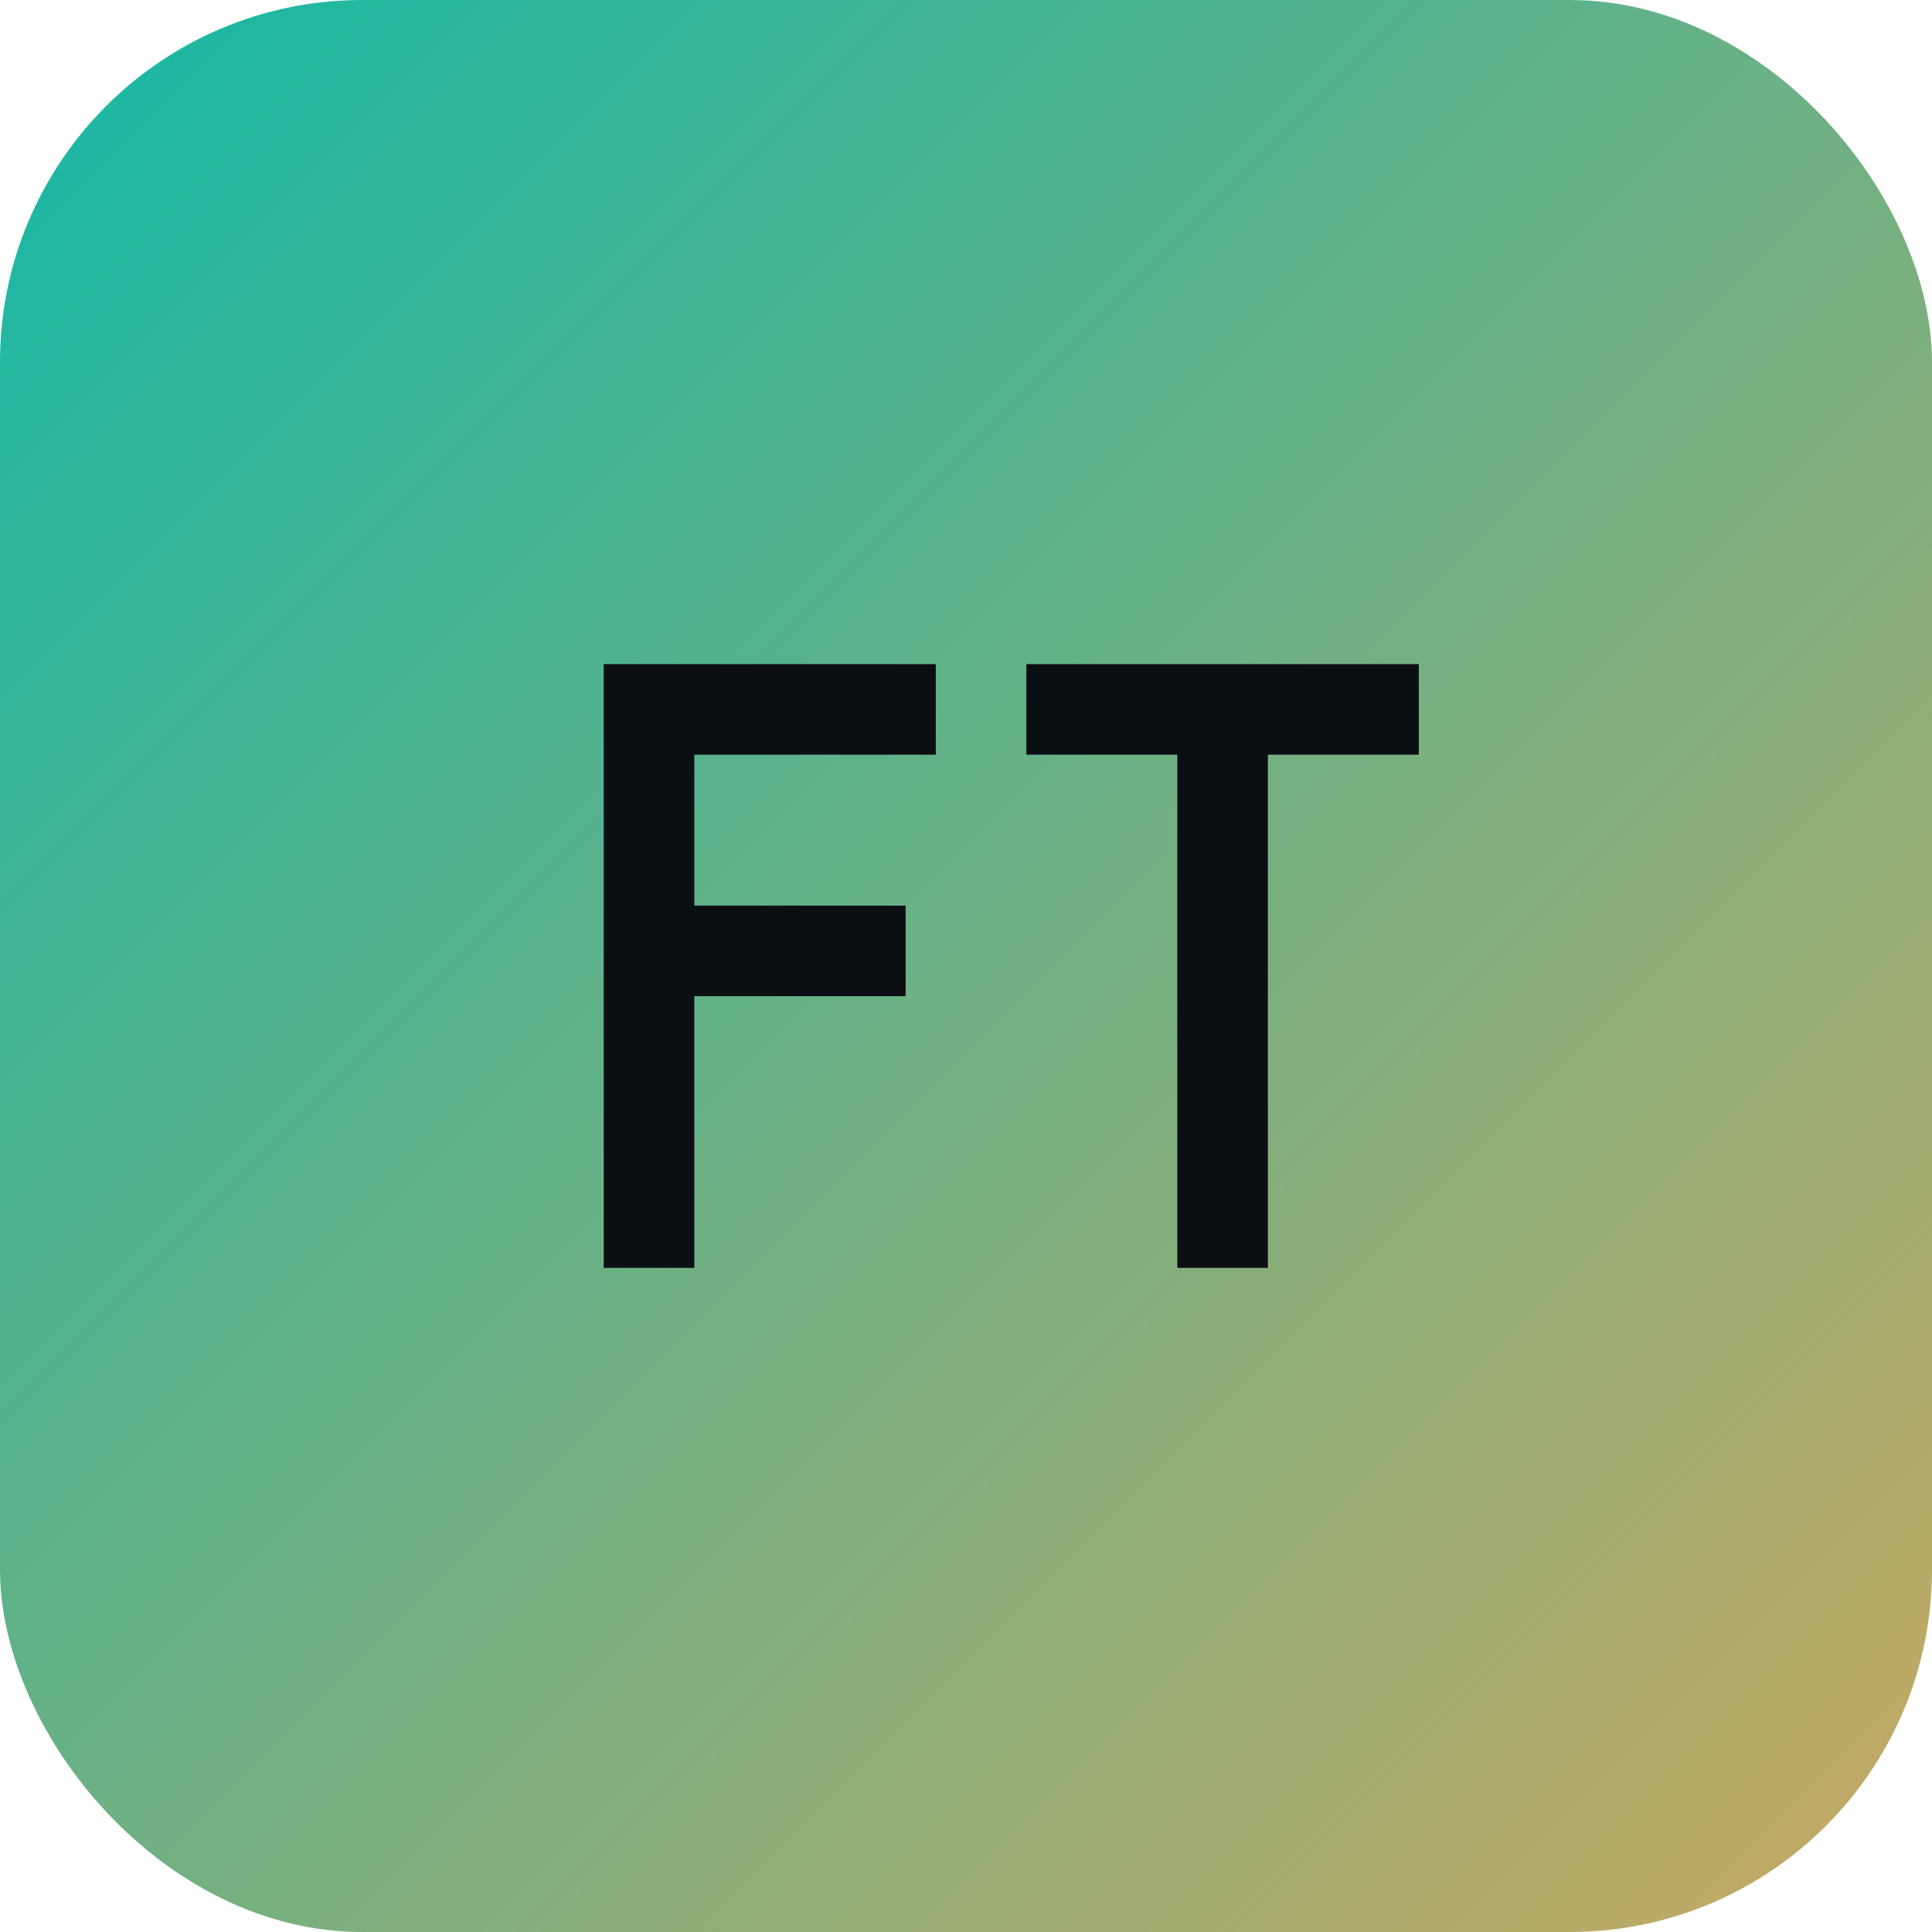
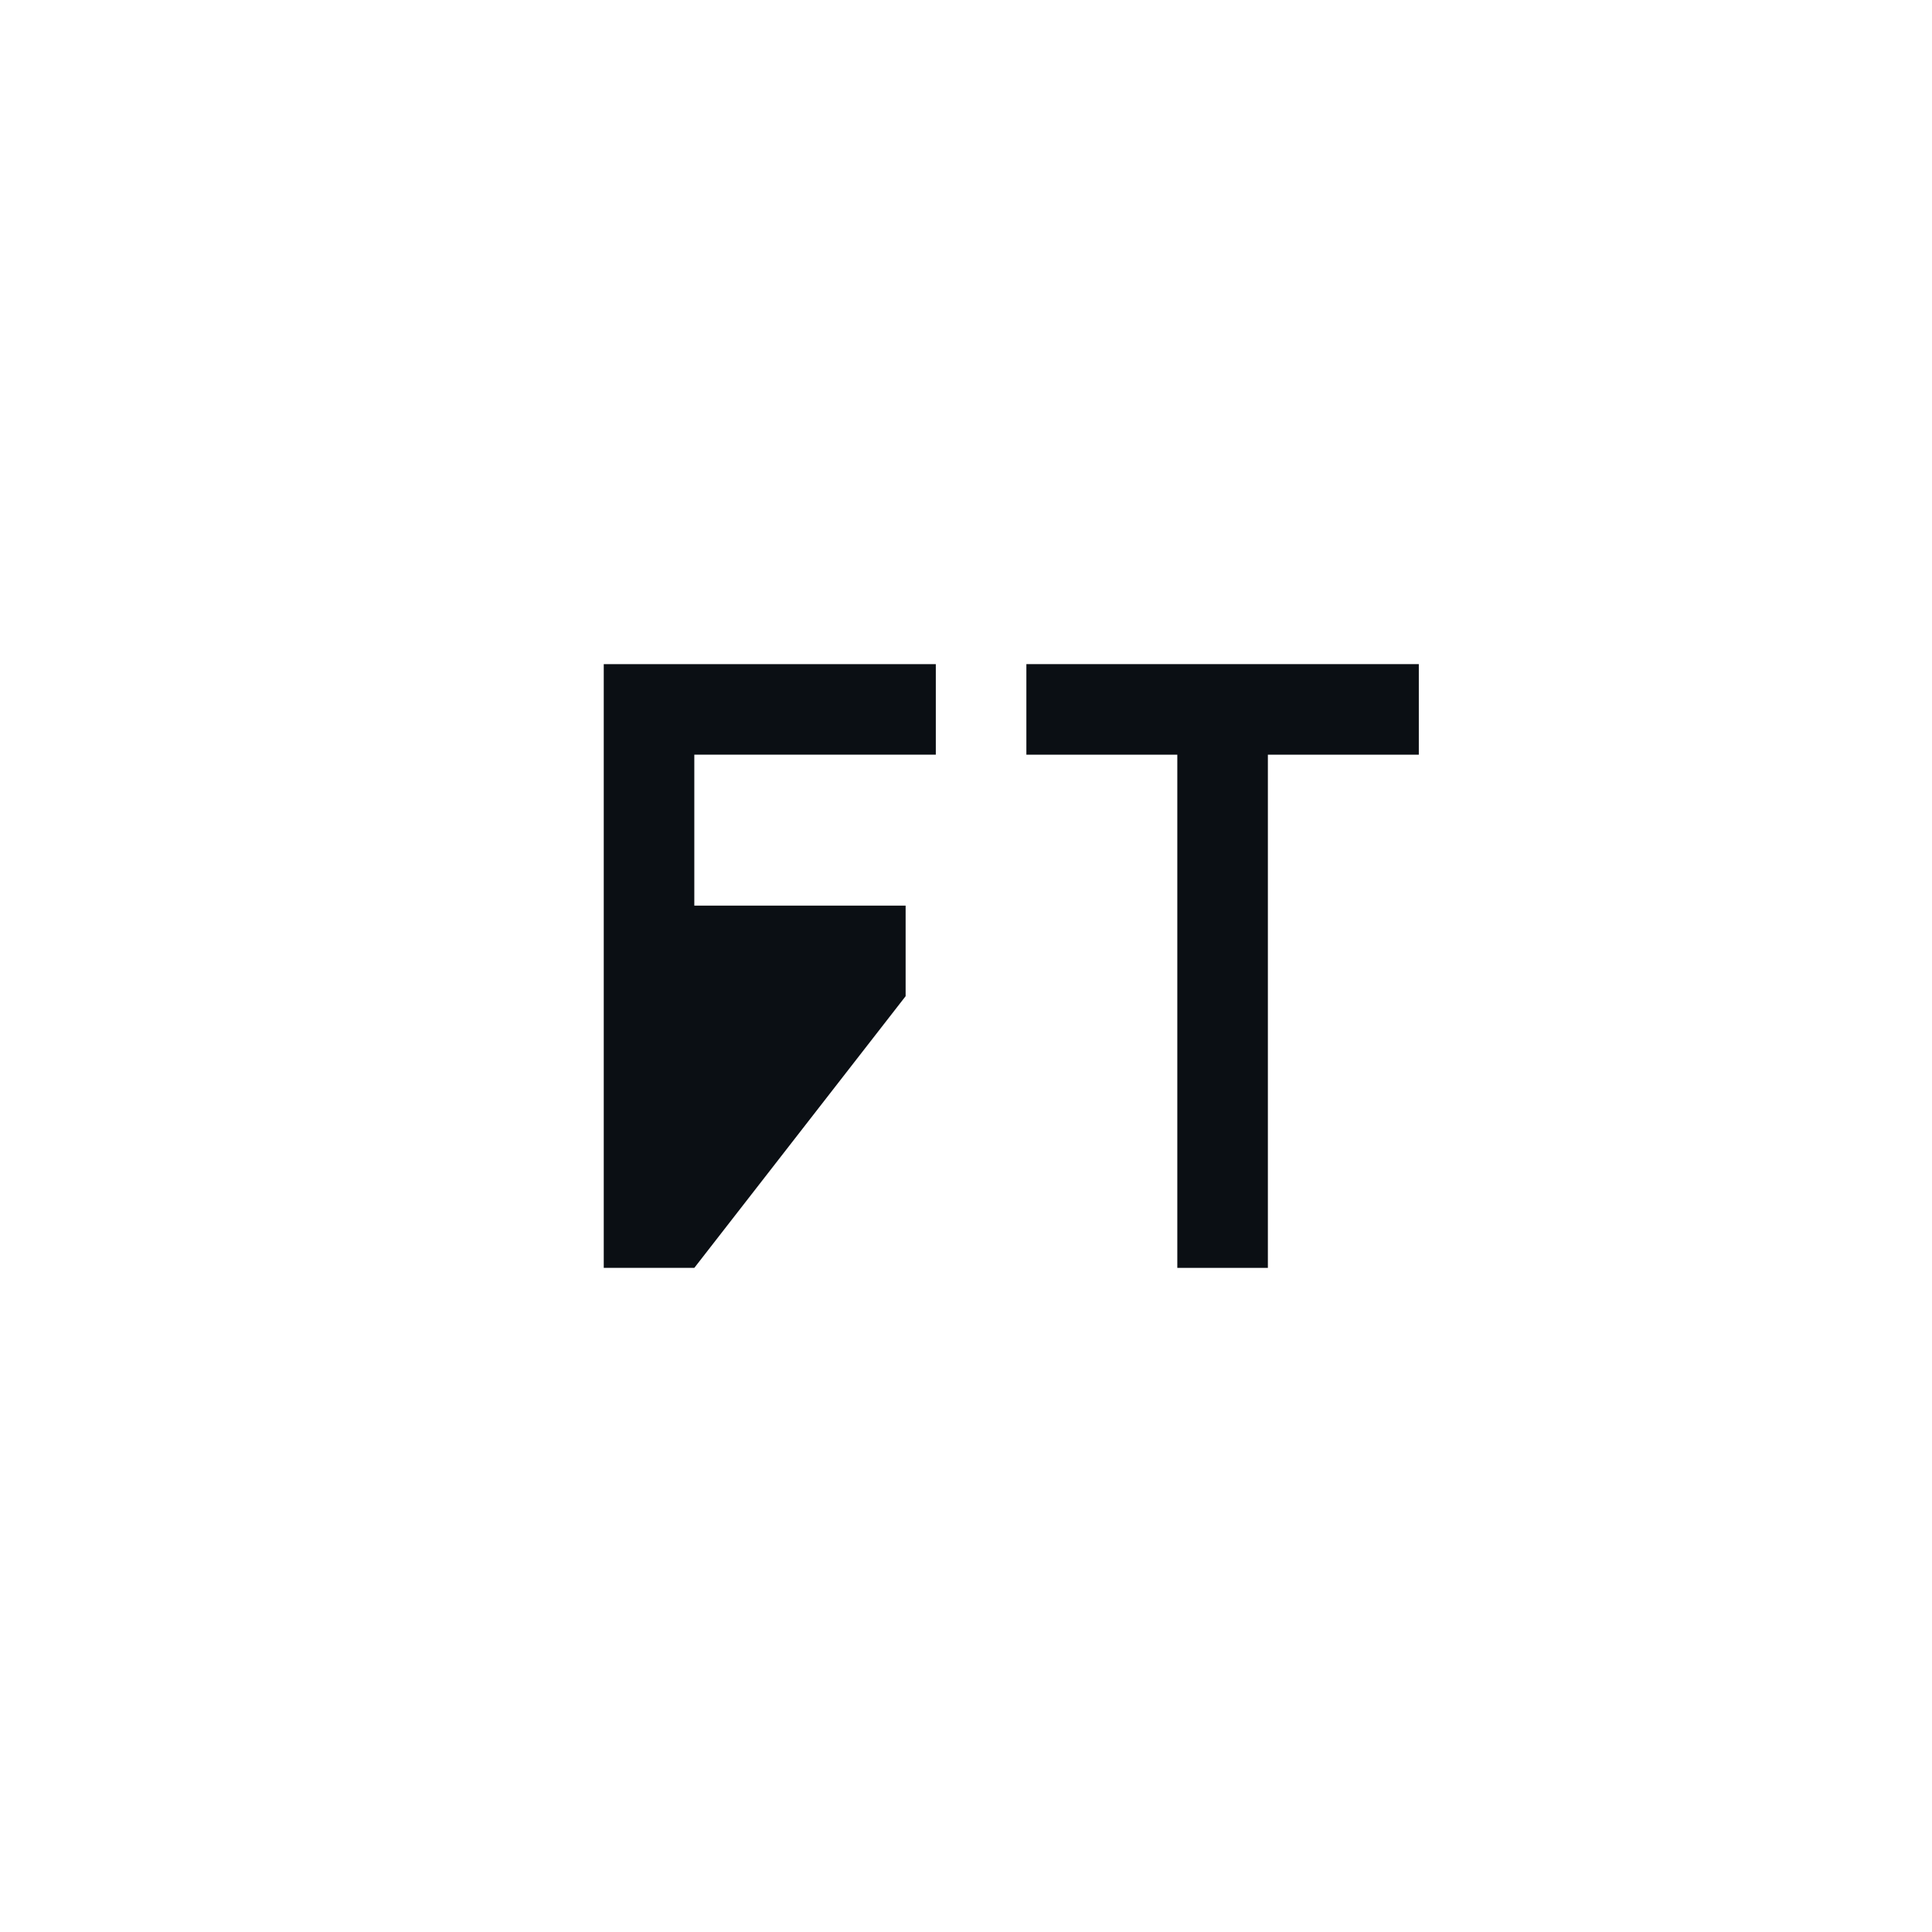
<svg xmlns="http://www.w3.org/2000/svg" width="32" height="32" viewBox="0 0 32 32" fill="none">
-   <rect width="32" height="32" rx="6" fill="url(#gradient)" />
  <g fill="#0B0F14">
-     <path d="M 10 11 L 10 21 L 11.5 21 L 11.5 16.5 L 15 16.5 L 15 15 L 11.5 15 L 11.5 12.5 L 15.5 12.5 L 15.5 11 L 10 11 Z" />
+     <path d="M 10 11 L 10 21 L 11.5 21 L 15 16.5 L 15 15 L 11.5 15 L 11.5 12.5 L 15.5 12.5 L 15.5 11 L 10 11 Z" />
    <path d="M 17 11 L 17 12.5 L 19.5 12.5 L 19.5 21 L 21 21 L 21 12.5 L 23.5 12.5 L 23.5 11 L 17 11 Z" />
  </g>
  <defs>
    <linearGradient id="gradient" x1="0" y1="0" x2="32" y2="32" gradientUnits="userSpaceOnUse">
      <stop stop-color="#14B8A6" />
      <stop offset="1" stop-color="#C8A962" />
    </linearGradient>
  </defs>
</svg>